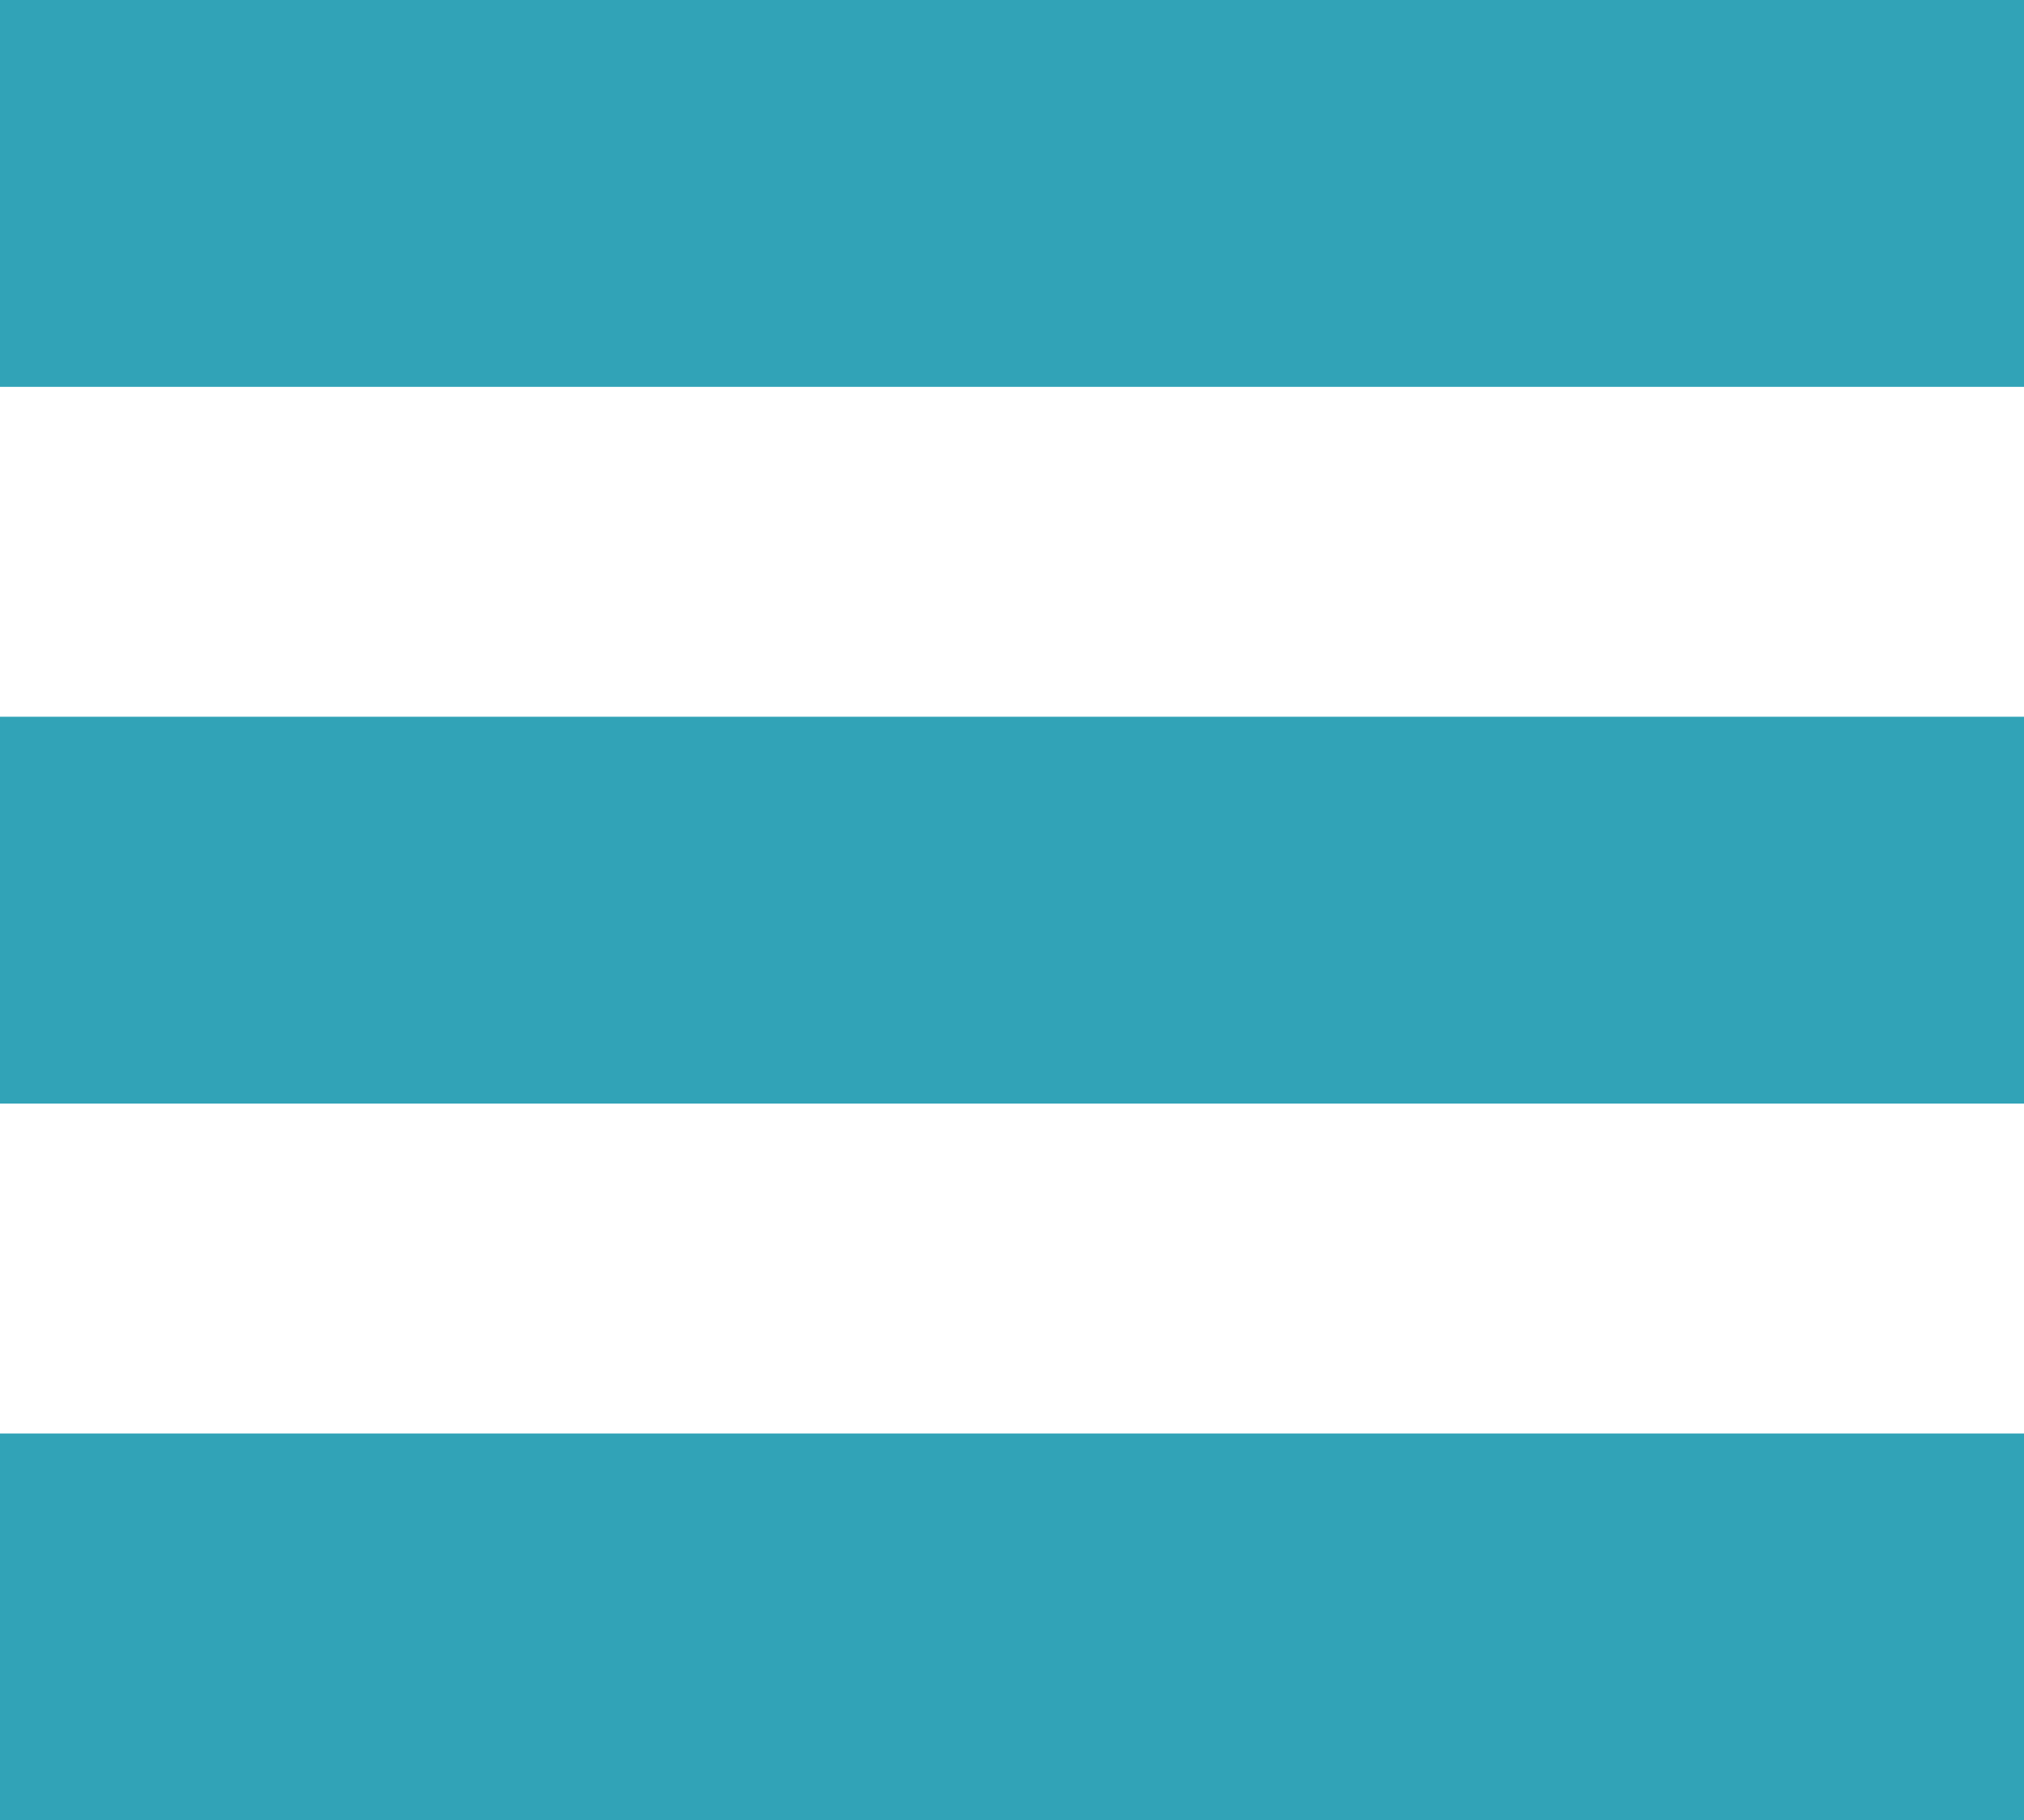
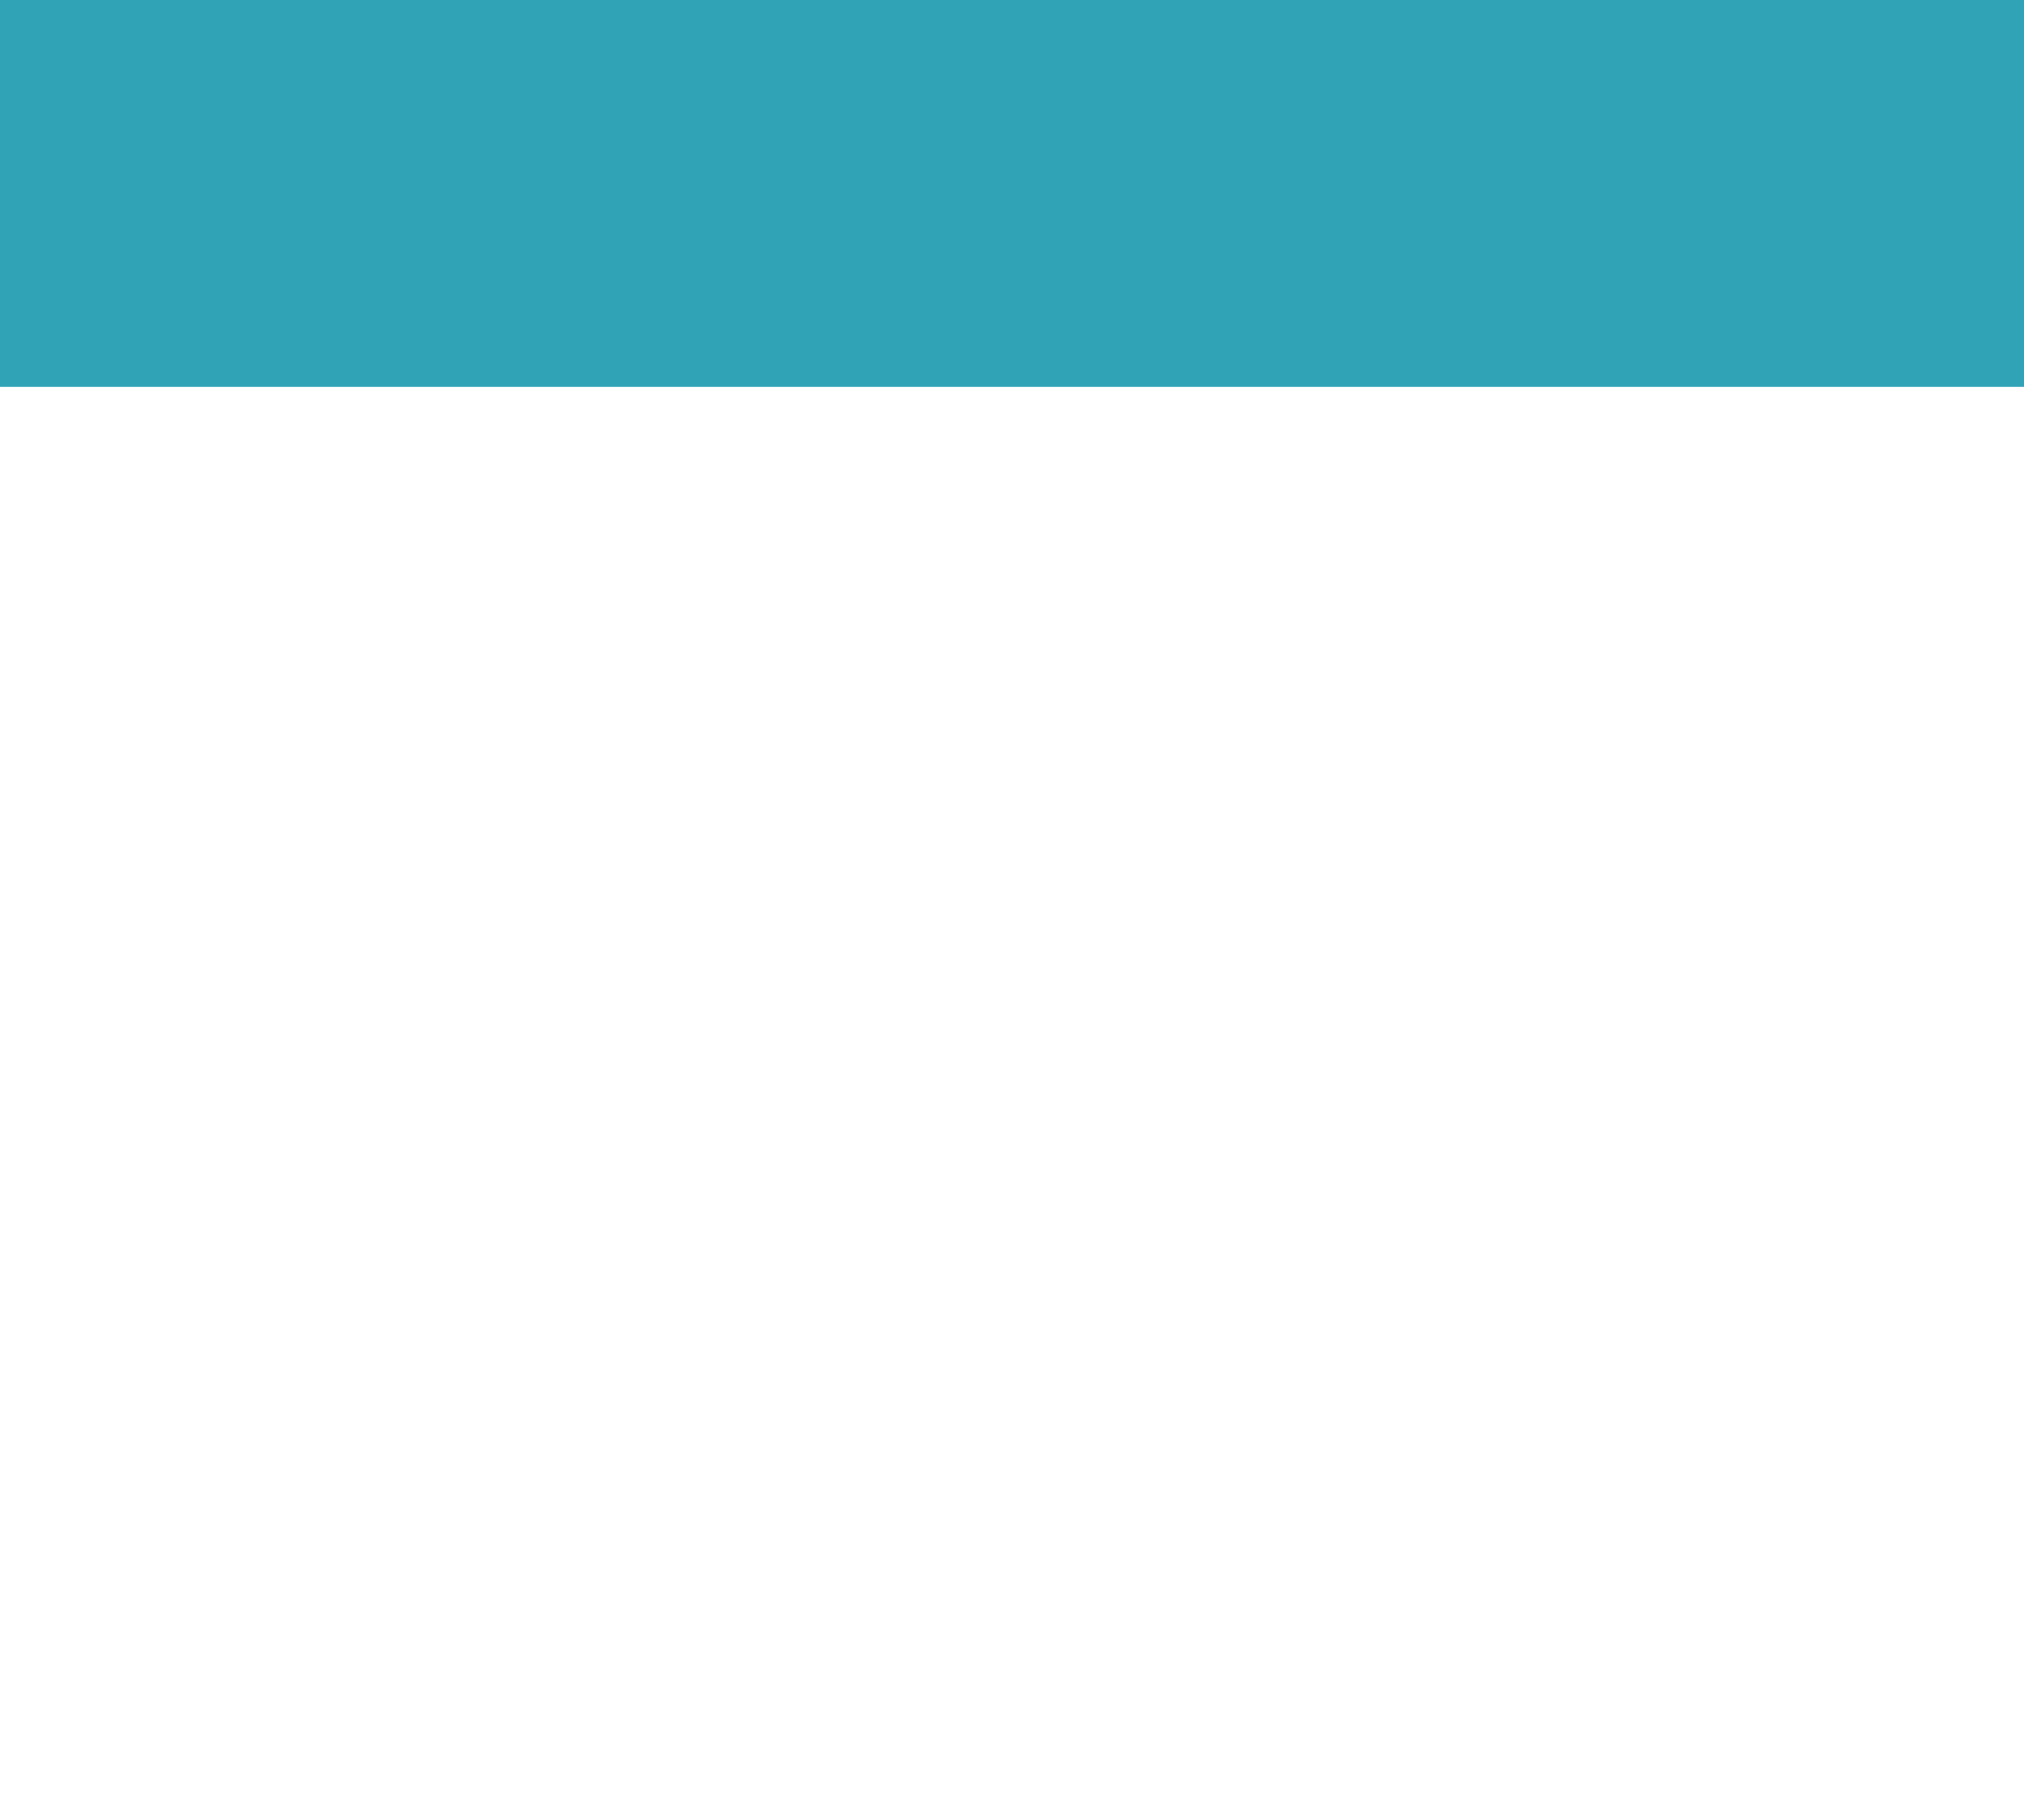
<svg xmlns="http://www.w3.org/2000/svg" id="Component_5_11" data-name="Component 5 – 11" width="31.063" height="27.937" viewBox="0 0 31.063 27.937">
-   <rect id="Rectangle_21" data-name="Rectangle 21" width="31.063" height="5.937" transform="translate(0 22)" fill="#31a3b7" />
-   <rect id="Rectangle_22" data-name="Rectangle 22" width="31.063" height="5.937" transform="translate(0 11)" fill="#31a3b7" />
  <rect id="Rectangle_23" data-name="Rectangle 23" width="31.063" height="5.937" fill="#31a3b7" />
</svg>